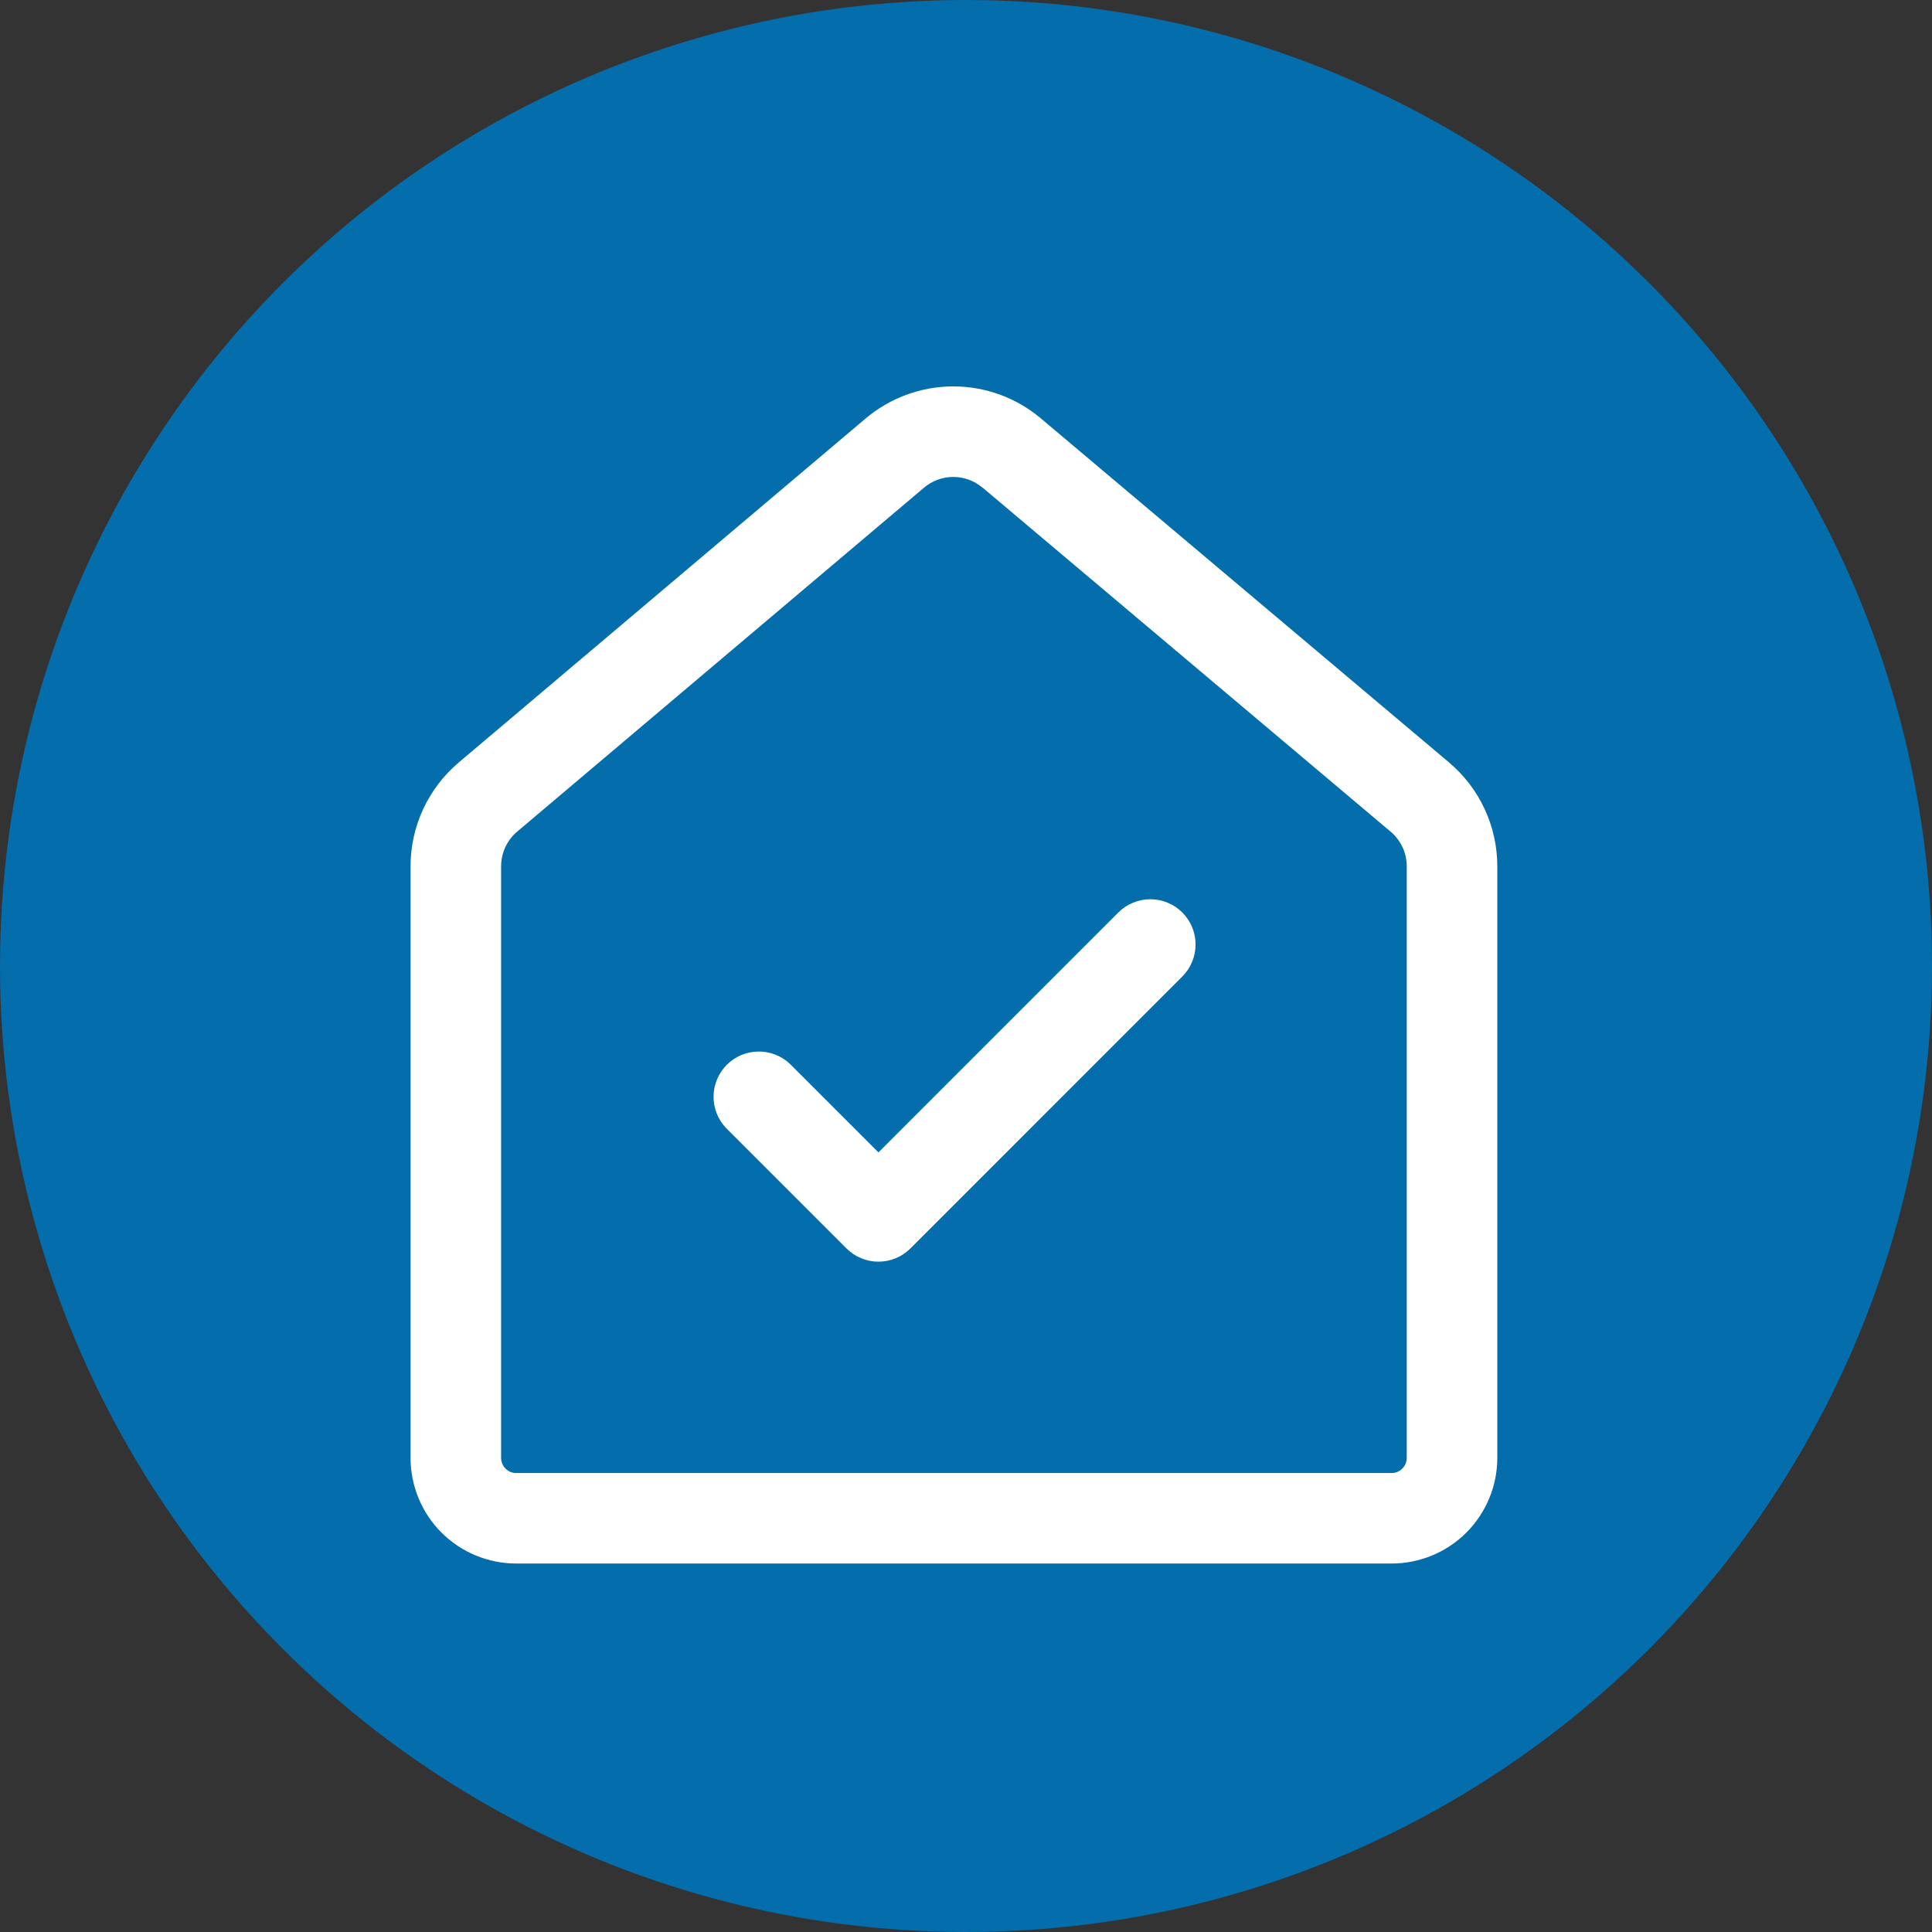
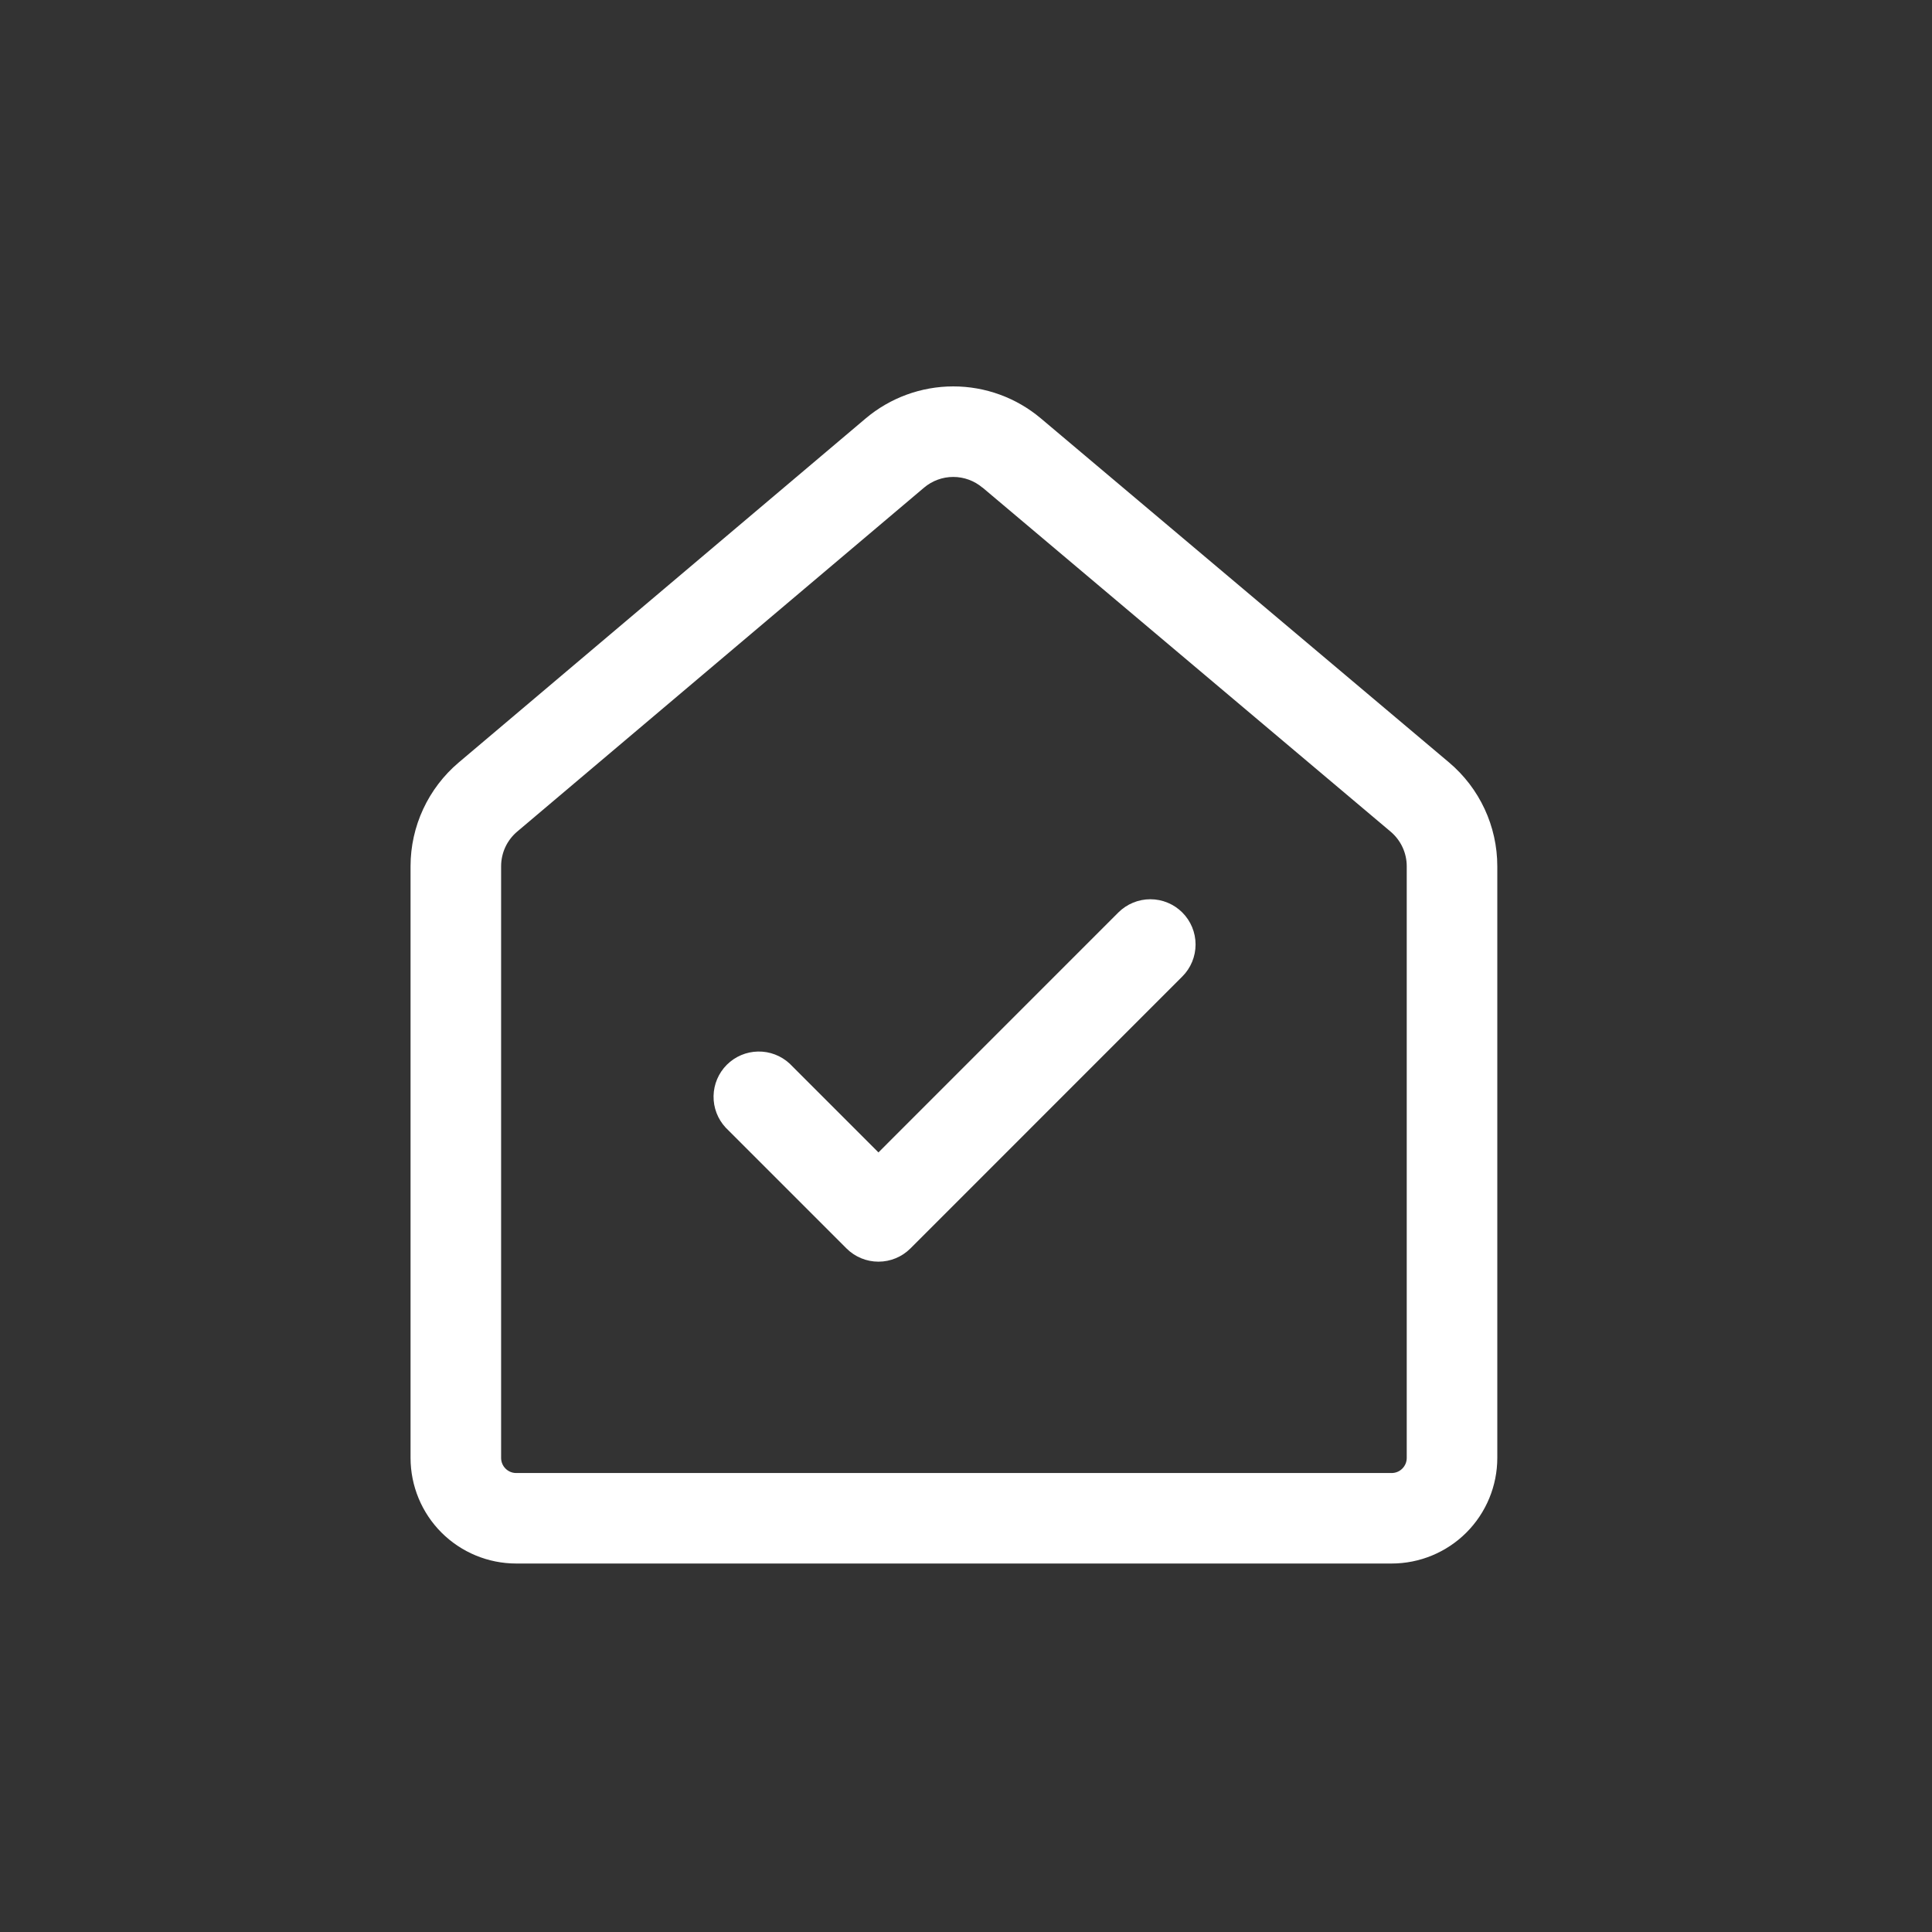
<svg xmlns="http://www.w3.org/2000/svg" width="80" height="80" viewBox="0 0 80 80" fill="none">
  <rect x="0" y="0" width="80" height="80" fill="#333333" stroke="none" />
-   <circle cx="40" cy="40" r="40" fill="#046DAB" />
  <path d="M35.843 17.329C36.857 16.472 38.142 16.001 39.47 16C40.799 15.999 42.084 16.468 43.1 17.325L60 31.57C61.267 32.637 62 34.212 62 35.87V60.367C62 61.527 61.539 62.64 60.719 63.461C59.898 64.281 58.785 64.742 57.625 64.742H21.375C20.215 64.742 19.103 64.281 18.282 63.462C17.462 62.642 17.001 61.529 17 60.37V35.87C17 34.215 17.73 32.645 18.992 31.575L35.843 17.329ZM40.682 20.192C40.344 19.906 39.916 19.749 39.472 19.749C39.029 19.749 38.601 19.906 38.263 20.192L21.413 34.437C21.205 34.613 21.038 34.833 20.923 35.08C20.809 35.328 20.75 35.597 20.75 35.87V60.37C20.75 60.715 21.03 60.995 21.375 60.995H57.625C57.791 60.995 57.95 60.929 58.067 60.811C58.184 60.694 58.25 60.535 58.25 60.37V35.87C58.25 35.596 58.19 35.327 58.075 35.08C57.959 34.832 57.791 34.613 57.583 34.437L40.682 20.187V20.192ZM48.958 37.785C49.309 38.136 49.506 38.613 49.506 39.109C49.506 39.606 49.309 40.083 48.958 40.434L37.7 51.694C37.348 52.046 36.872 52.243 36.375 52.243C35.878 52.243 35.402 52.046 35.05 51.694L30.05 46.694C29.719 46.339 29.538 45.869 29.547 45.383C29.556 44.897 29.752 44.434 30.096 44.09C30.439 43.747 30.903 43.55 31.389 43.542C31.874 43.533 32.345 43.713 32.7 44.044L36.375 47.719L46.307 37.785C46.659 37.433 47.136 37.236 47.633 37.236C48.129 37.236 48.606 37.433 48.958 37.785Z" fill="white" />
</svg>